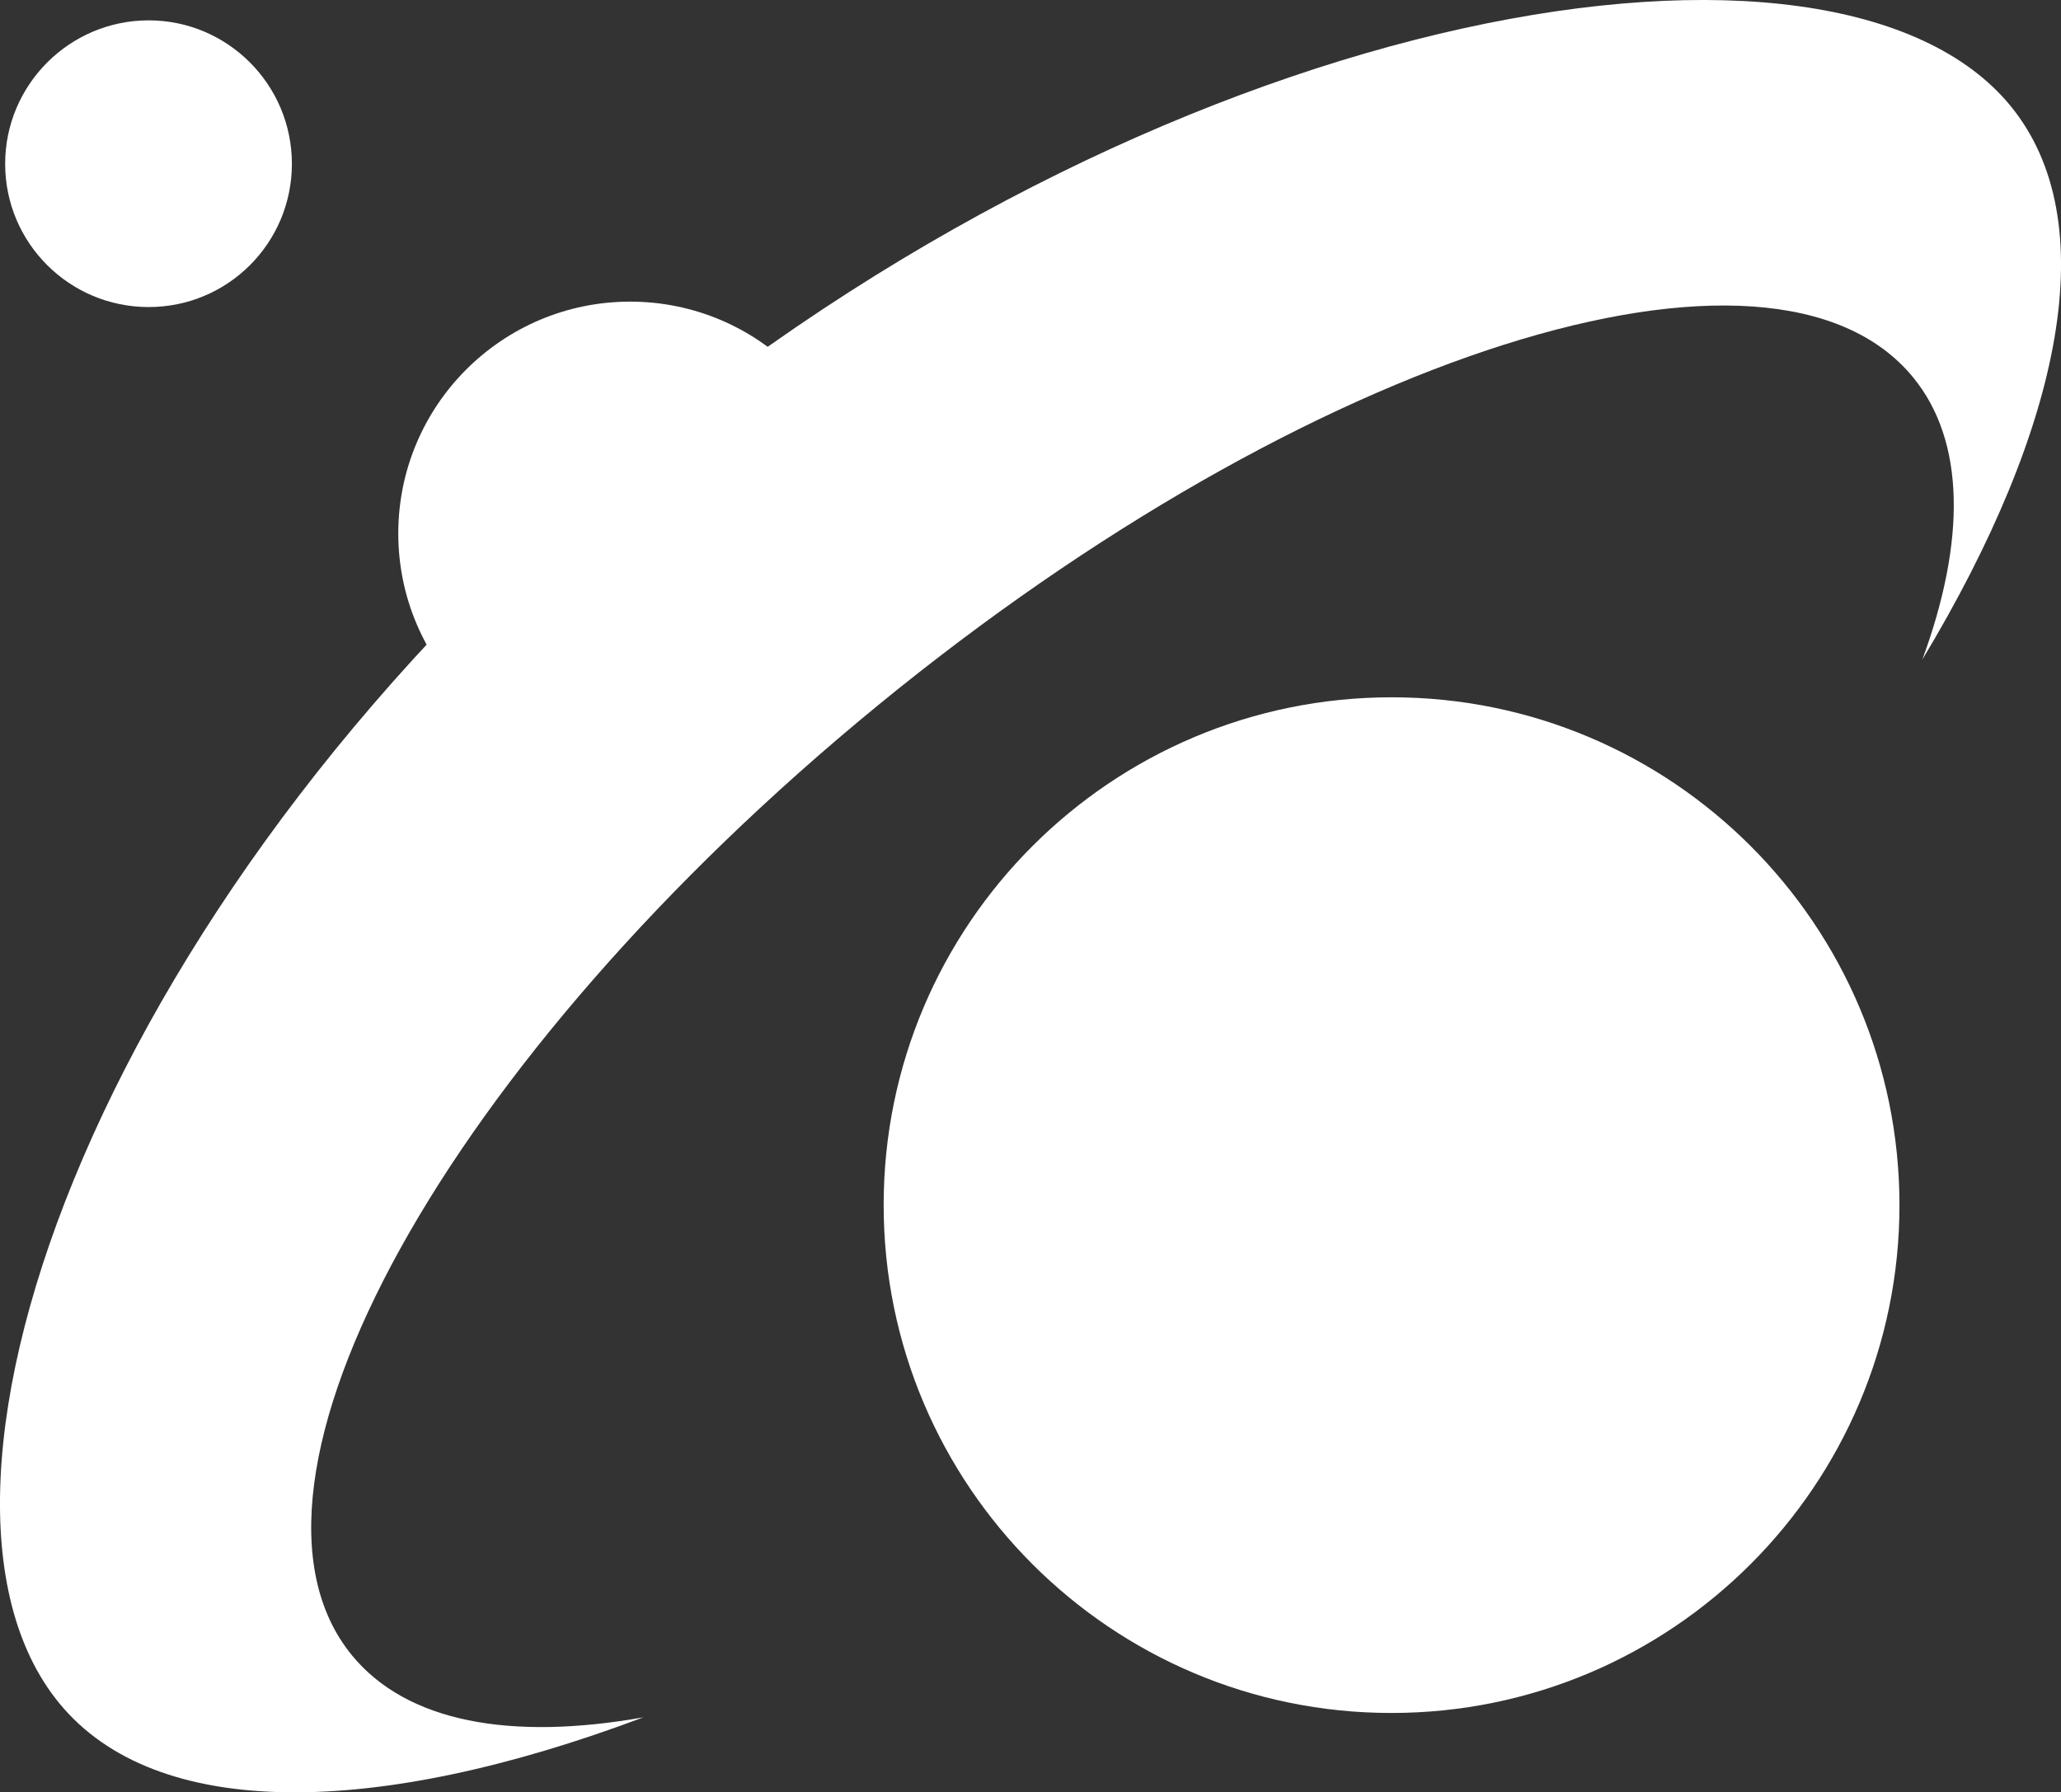
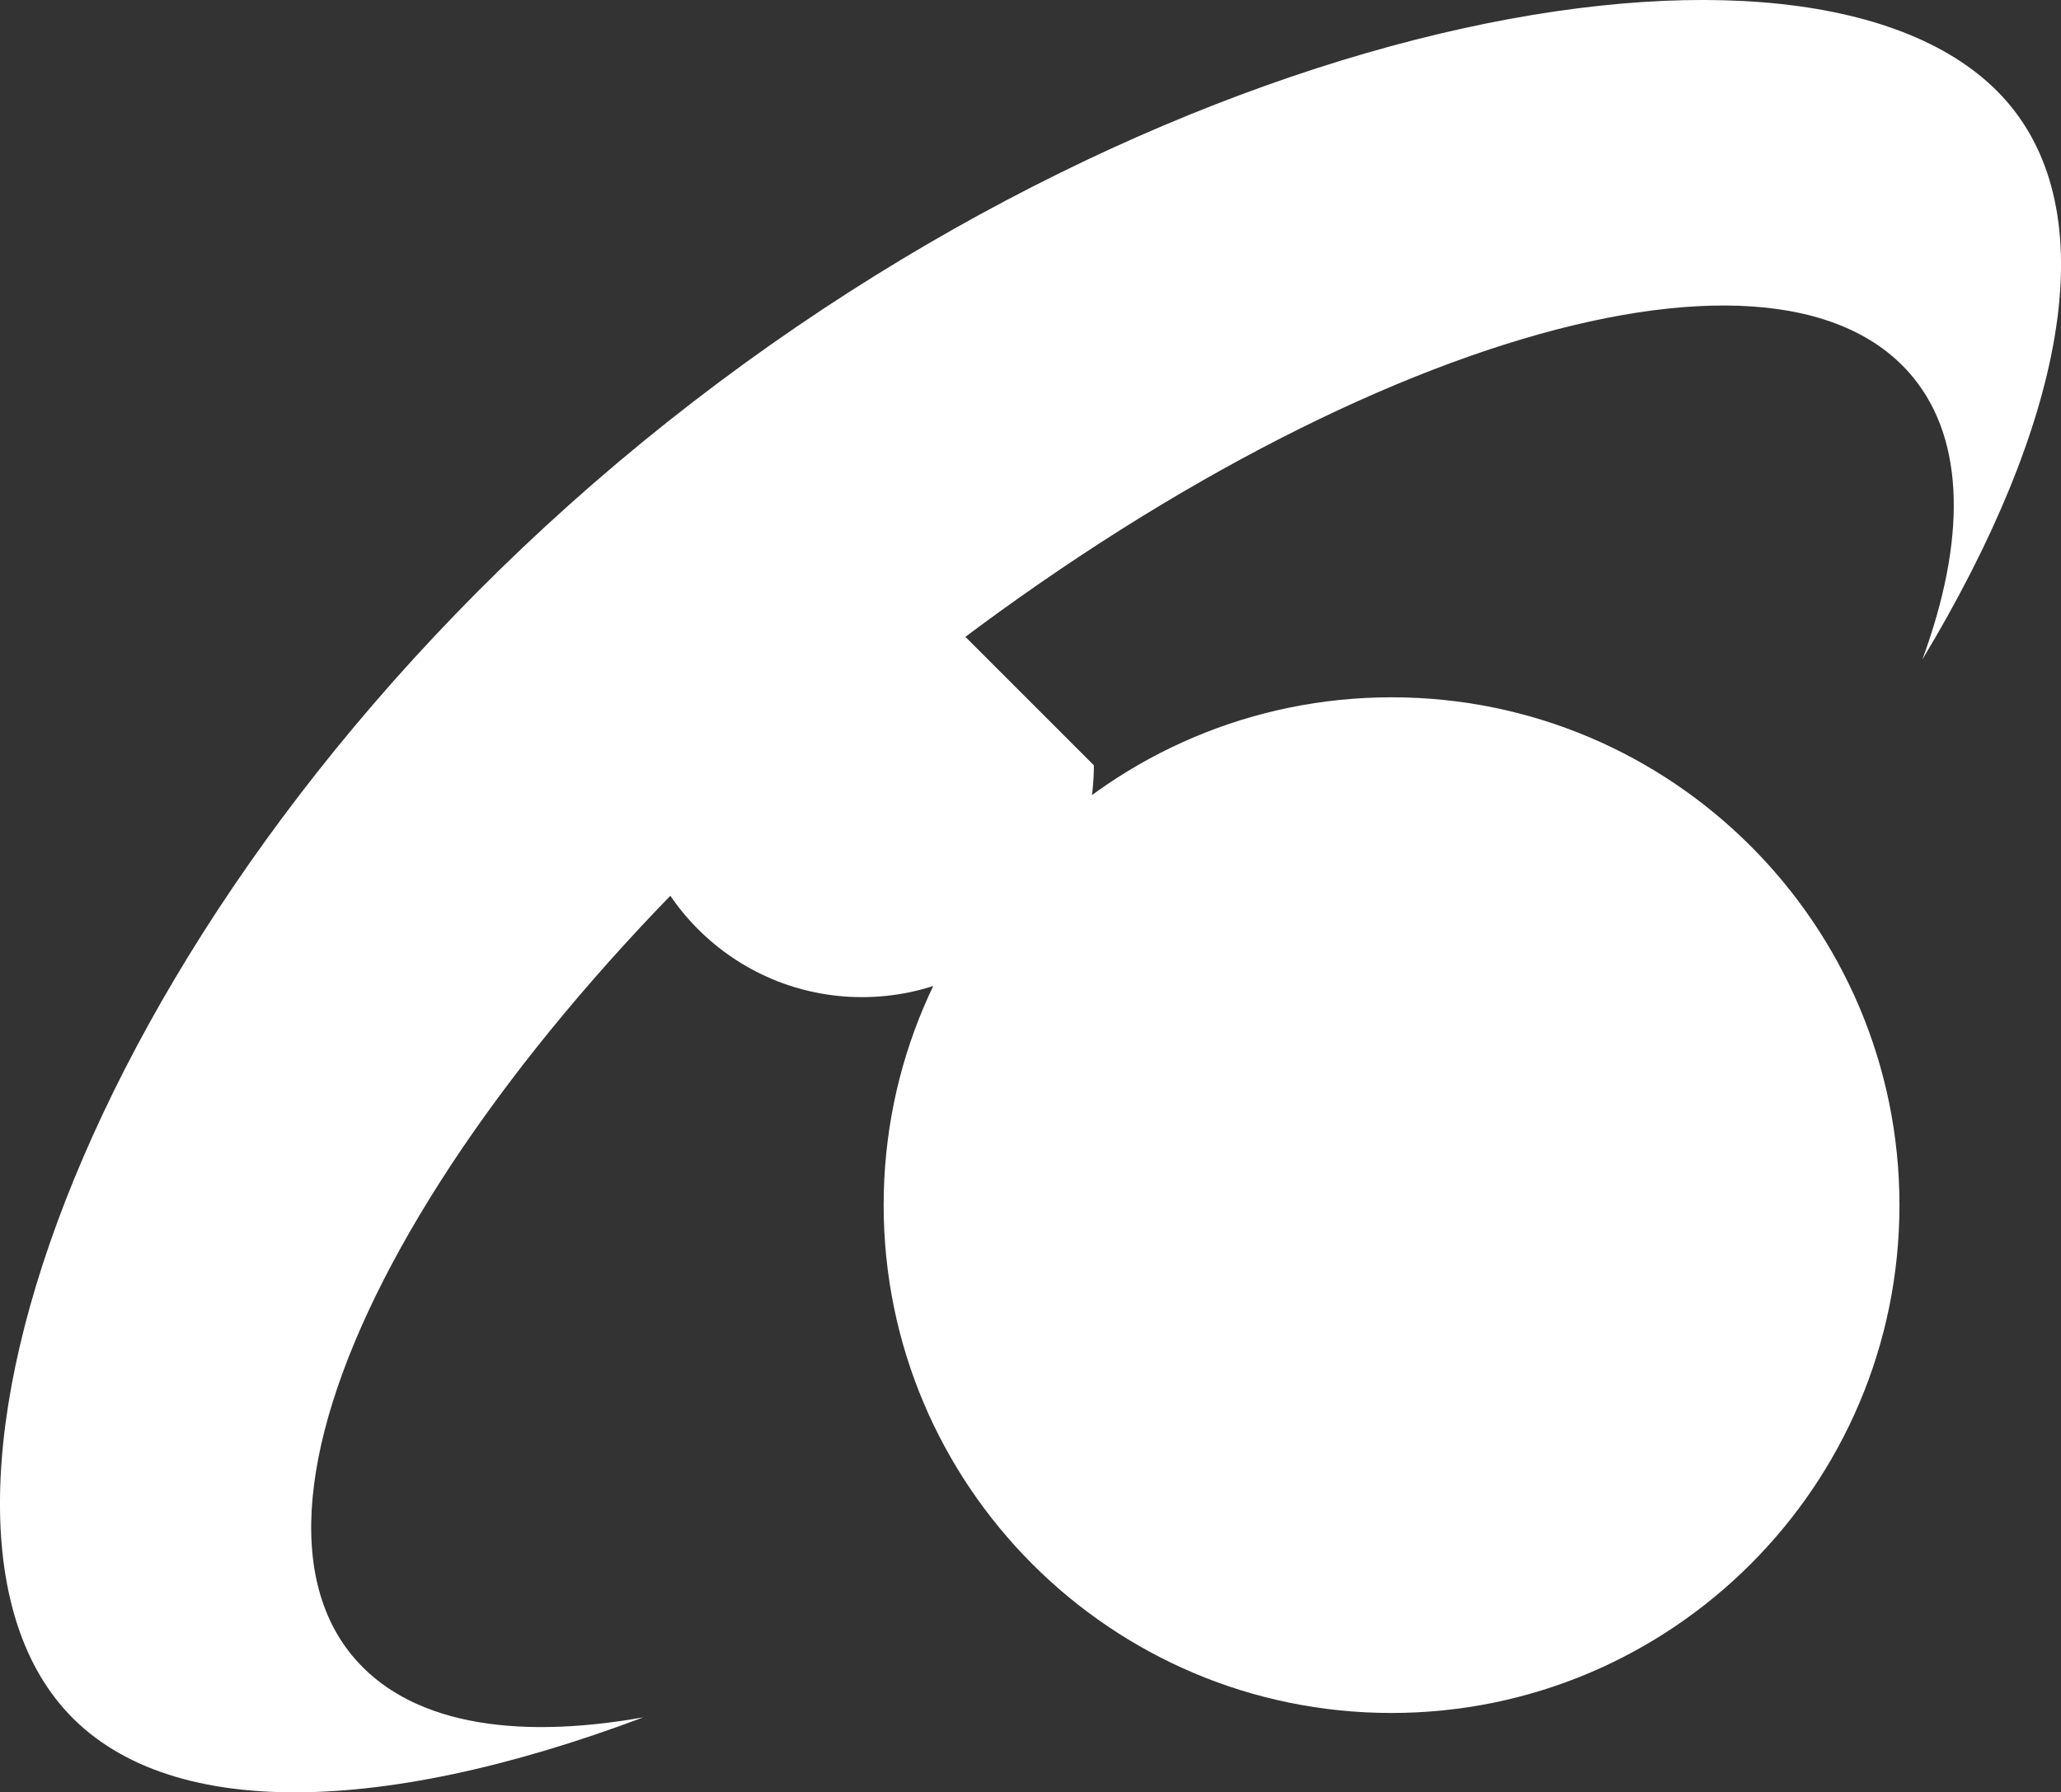
<svg xmlns="http://www.w3.org/2000/svg" id="com_icon" width="800" height="695.8" viewBox="0 0 800 695.8">
  <rect x="0" y="0" width="800" height="695.8" fill="#333333" stroke="none" />
  <defs>
    <style>.cls-1{fill:#fff;}</style>
  </defs>
-   <path class="cls-1" d="m334.6,207.1c0-49.7-40.3-90-90-90s-90,40.3-90,90,40.3,90,90,90,90-40.3,90-90" />
-   <path class="cls-1" d="m113.3,63.6c0-30.7-24.9-55.7-55.6-55.7S2,32.9,2,63.6s24.9,55.6,55.7,55.6,55.6-24.9,55.6-55.6" />
+   <path class="cls-1" d="m334.6,207.1s-90,40.3-90,90,40.3,90,90,90,90-40.3,90-90" />
  <path class="cls-1" d="m737.3,467.9c0-108.9-88.3-197.2-197.1-197.2s-197.2,88.2-197.2,197.1,88.3,197.2,197.1,197.2,197.2-88.3,197.2-197.2" />
  <path class="cls-1" d="m136.6,642.6c-54.6-66.7,36.8-231.7,204.2-368.8,167.3-137,347.2-194,401.8-127.3,20.4,24.9,20.4,63.7,3.6,109.5,54.7-90.8,70.6-170.5,34.2-214.9C712.4-41.9,458.6.4,249.4,171.6,40.2,342.9-45.1,578.2,23,661.2c37.5,45.8,122.7,44.6,226.7,5.5-51.3,9.1-91.7,2-113.1-24.1" />
</svg>